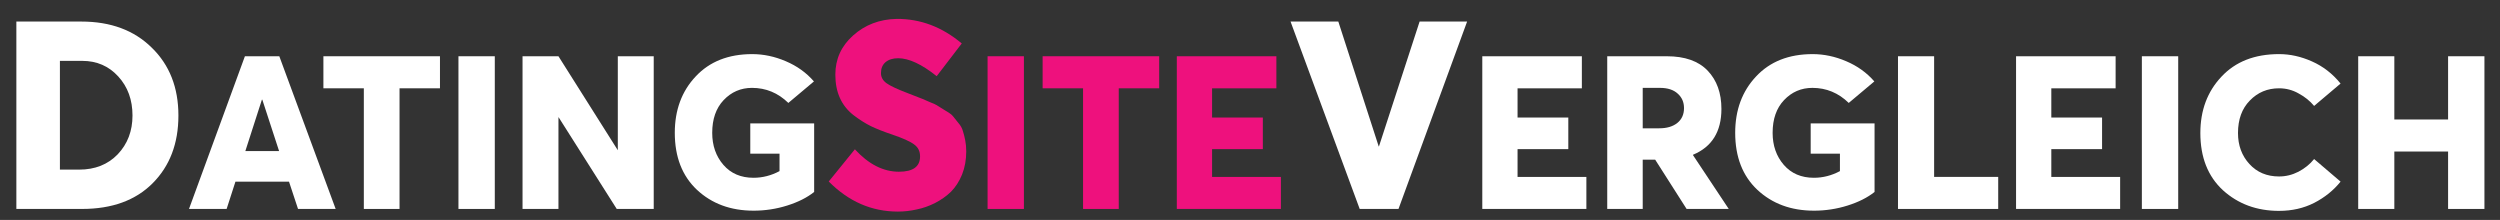
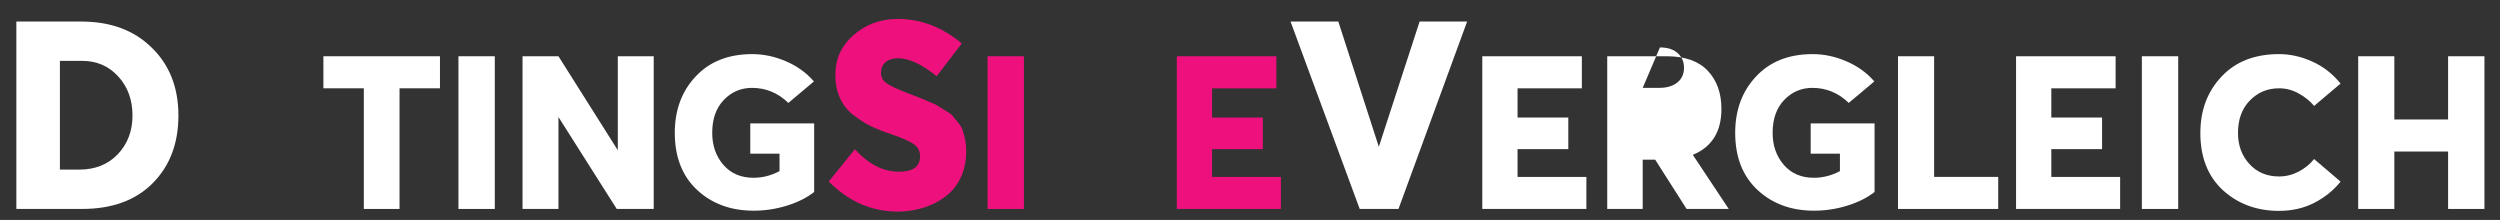
<svg xmlns="http://www.w3.org/2000/svg" xmlns:ns1="http://sodipodi.sourceforge.net/DTD/sodipodi-0.dtd" xmlns:ns2="http://www.inkscape.org/namespaces/inkscape" width="341" height="30" viewBox="0 0 341 30" version="1.1" id="svg1765" ns1:docname="logo_white.svg" ns2:version="1.2.2 (b0a84865, 2022-12-01)">
  <rect x="0" y="0" width="341" height="30" fill="#333333" stroke="none" />
  <defs id="defs1769">
    <rect x="-47" y="-32" width="484" height="116" id="rect3641" />
  </defs>
  <ns1:namedview id="namedview1767" pagecolor="#ffffff" bordercolor="#000000" borderopacity="0.25" ns2:showpageshadow="2" ns2:pageopacity="0.0" ns2:pagecheckerboard="0" ns2:deskcolor="#d1d1d1" showgrid="false" ns2:zoom="2" ns2:cx="230.25" ns2:cy="29.5" ns2:window-width="1820" ns2:window-height="1268" ns2:window-x="1540" ns2:window-y="70" ns2:window-maximized="0" ns2:current-layer="text2068" />
  <g aria-label="DATINGSITEVERGLEICH" id="text2068" style="font-size:36px;font-family:AvertaStd-BoldItalic;-inkscape-font-specification:'AvertaStd-BoldItalic, Normal';fill:#0a1443">
    <path d="M 2.232,28.5 V 2.94 h 8.856 q 6.012,0 9.612,3.564 3.636,3.528 3.636,9.252 0,5.724 -3.528,9.252 -3.492,3.492 -9.612,3.492 z m 5.94,-5.364 H 10.8 q 3.24,0 5.256,-2.088 2.016,-2.124 2.016,-5.292 0,-3.204 -1.944,-5.328 -1.944,-2.124 -4.896,-2.124 h -3.06 z" style="fill:#ffffff" id="path19699" />
-     <path d="M 40.651,28.5 39.419,24.775 H 32.115 L 30.912,28.5 H 25.779 L 33.405,7.673 h 4.693 L 45.784,28.5 Z m -7.187,-7.891 h 4.605 l -2.288,-7.011 h -0.059 z" style="font-size:29.333px;fill:#ffffff" id="path19696" />
    <path d="M 49.627,28.5 V 12.044 h -5.515 V 7.673 h 15.899 v 4.371 h -5.515 V 28.5 Z" style="font-size:29.333px;fill:#ffffff" id="path19693" />
    <path d="M 62.533,28.5 V 7.673 h 4.957 V 28.5 Z" style="font-size:29.333px;fill:#ffffff" id="path19690" />
    <path d="m 84.269,7.673 h 4.899 V 28.5 H 84.122 L 76.202,16.004 h -0.029 V 28.5 H 71.274 V 7.673 h 4.899 l 8.096,12.819 z" style="font-size:29.333px;fill:#ffffff" id="path19687" />
    <path d="m 102.778,28.735 q -4.664,0 -7.715,-2.845 -3.021,-2.845 -3.021,-7.773 0,-4.664 2.845,-7.685 2.845,-3.051 7.715,-3.051 2.317,0 4.576,0.968 2.288,0.968 3.843,2.757 l -3.491,2.933 q -2.112,-2.053 -4.957,-2.053 -2.288,0 -3.872,1.672 -1.555,1.643 -1.555,4.459 0,2.611 1.525,4.371 1.525,1.76 4.107,1.76 1.848,0 3.549,-0.909 v -2.376 h -3.989 v -4.136 h 8.712 v 9.357 q -1.437,1.144 -3.667,1.848 -2.229,0.704 -4.605,0.704 z" style="font-size:29.333px;fill:#ffffff" id="path19684" />
    <path d="m 122.473,28.86 q -5.364,0 -9.432,-4.104 l 3.564,-4.392 q 2.808,3.06 6.012,3.06 2.88,0 2.88,-2.088 0,-1.044 -0.792,-1.62 -0.792,-0.612 -3.024,-1.368 -1.728,-0.576 -2.916,-1.152 -1.152,-0.576 -2.376,-1.512 -1.224,-0.972 -1.836,-2.34 -0.612,-1.368 -0.612,-3.168 0,-3.168 2.412,-5.328 2.448,-2.196 5.94,-2.268 4.86,-0.036 8.892,3.348 l -3.42,4.464 q -3.06,-2.448 -5.256,-2.448 -1.08,0 -1.728,0.54 -0.612,0.54 -0.612,1.44 -0.036,0.828 0.72,1.404 0.792,0.576 2.988,1.404 1.152,0.432 1.476,0.576 0.324,0.108 1.296,0.54 1.008,0.396 1.296,0.612 0.324,0.18 1.044,0.648 0.756,0.432 1.008,0.756 0.252,0.324 0.72,0.9 0.468,0.54 0.612,1.08 0.18,0.54 0.324,1.26 0.144,0.72 0.144,1.548 0,1.728 -0.576,3.168 -0.576,1.404 -1.512,2.34 -0.936,0.9 -2.196,1.548 -1.224,0.612 -2.484,0.864 -1.26,0.288 -2.556,0.288 z" style="fill:#ee117d" id="path19681" />
    <path d="M 134.705,28.5 V 7.673 h 4.957 V 28.5 Z" style="font-size:29.333px;fill:#ee117d;fill-opacity:1" id="path19678" />
-     <path d="M 147.729,28.5 V 12.044 h -5.515 V 7.673 h 15.899 v 4.371 h -5.515 V 28.5 Z" style="font-size:29.333px;fill:#ee117d;fill-opacity:1" id="path19675" />
    <path d="M 160.518,28.5 V 7.673 h 13.581 v 4.371 h -8.771 v 3.989 h 6.923 v 4.312 h -6.923 v 3.784 h 9.387 V 28.5 Z" style="font-size:29.333px;fill:#ee117d;fill-opacity:1" id="path19672" />
    <path d="m 193.634,2.94 h 6.48 l -9.36,25.56 h -5.292 l -9.432,-25.56 h 6.516 l 5.508,17.028 h 0.036 z" style="fill:#ffffff" id="path19669" />
    <path d="M 202.185,28.5 V 7.673 h 13.581 v 4.371 h -8.771 v 3.989 h 6.923 v 4.312 h -6.923 v 3.784 h 9.387 V 28.5 Z" style="font-size:29.333px;fill:#ffffff" id="path19666" />
-     <path d="m 235.801,28.5 h -5.749 l -4.283,-6.717 H 224.067 V 28.5 h -4.84 V 7.673 h 8.125 q 3.696,0 5.573,1.965 1.877,1.965 1.877,5.221 0,4.635 -3.872,6.248 v 0.059 z M 224.067,11.985 v 5.515 h 2.259 q 1.555,0 2.464,-0.733 0.909,-0.733 0.909,-2.024 0,-1.203 -0.851,-1.965 -0.851,-0.792 -2.435,-0.792 z" style="font-size:29.333px;fill:#ffffff" id="path19663" />
+     <path d="m 235.801,28.5 h -5.749 l -4.283,-6.717 H 224.067 V 28.5 h -4.84 V 7.673 h 8.125 q 3.696,0 5.573,1.965 1.877,1.965 1.877,5.221 0,4.635 -3.872,6.248 v 0.059 z M 224.067,11.985 h 2.259 q 1.555,0 2.464,-0.733 0.909,-0.733 0.909,-2.024 0,-1.203 -0.851,-1.965 -0.851,-0.792 -2.435,-0.792 z" style="font-size:29.333px;fill:#ffffff" id="path19663" />
    <path d="m 247.417,28.735 q -4.664,0 -7.715,-2.845 -3.021,-2.845 -3.021,-7.773 0,-4.664 2.845,-7.685 2.845,-3.051 7.715,-3.051 2.317,0 4.576,0.968 2.288,0.968 3.843,2.757 l -3.491,2.933 q -2.112,-2.053 -4.957,-2.053 -2.288,0 -3.872,1.672 -1.555,1.643 -1.555,4.459 0,2.611 1.525,4.371 1.525,1.76 4.107,1.76 1.848,0 3.549,-0.909 v -2.376 h -3.989 v -4.136 h 8.712 v 9.357 q -1.437,1.144 -3.667,1.848 -2.229,0.704 -4.605,0.704 z" style="font-size:29.333px;fill:#ffffff" id="path19660" />
    <path d="M 258.886,28.5 V 7.673 h 4.928 V 24.129 h 8.741 V 28.5 Z" style="font-size:29.333px;fill:#ffffff" id="path19657" />
    <path d="M 274.99,28.5 V 7.673 h 13.581 v 4.371 h -8.771 v 3.989 h 6.923 v 4.312 h -6.923 v 3.784 h 9.387 V 28.5 Z" style="font-size:29.333px;fill:#ffffff" id="path19654" />
    <path d="M 292.15,28.5 V 7.673 h 4.957 V 28.5 Z" style="font-size:29.333px;fill:#ffffff" id="path19651" />
    <path d="m 310.864,28.764 q -4.547,0 -7.656,-2.816 -3.08,-2.845 -3.08,-7.803 0,-4.635 2.875,-7.685 2.875,-3.08 7.861,-3.08 2.259,0 4.488,0.997 2.259,0.997 3.901,3.021 l -3.608,3.051 q -0.851,-1.027 -2.112,-1.701 -1.232,-0.704 -2.669,-0.704 -2.376,0 -3.989,1.672 -1.613,1.643 -1.613,4.429 0,2.523 1.555,4.224 1.555,1.701 4.048,1.701 1.379,0 2.64,-0.645 1.291,-0.675 2.141,-1.731 l 3.608,3.08 q -1.437,1.789 -3.608,2.904 -2.141,1.085 -4.781,1.085 z" style="font-size:29.333px;fill:#ffffff" id="path19648" />
    <path d="M 321.659,28.5 V 7.673 h 4.928 v 8.624 h 7.333 V 7.673 h 4.957 V 28.5 h -4.957 v -7.832 h -7.333 V 28.5 Z" style="font-size:29.333px;fill:#ffffff" id="path19645" />
  </g>
</svg>